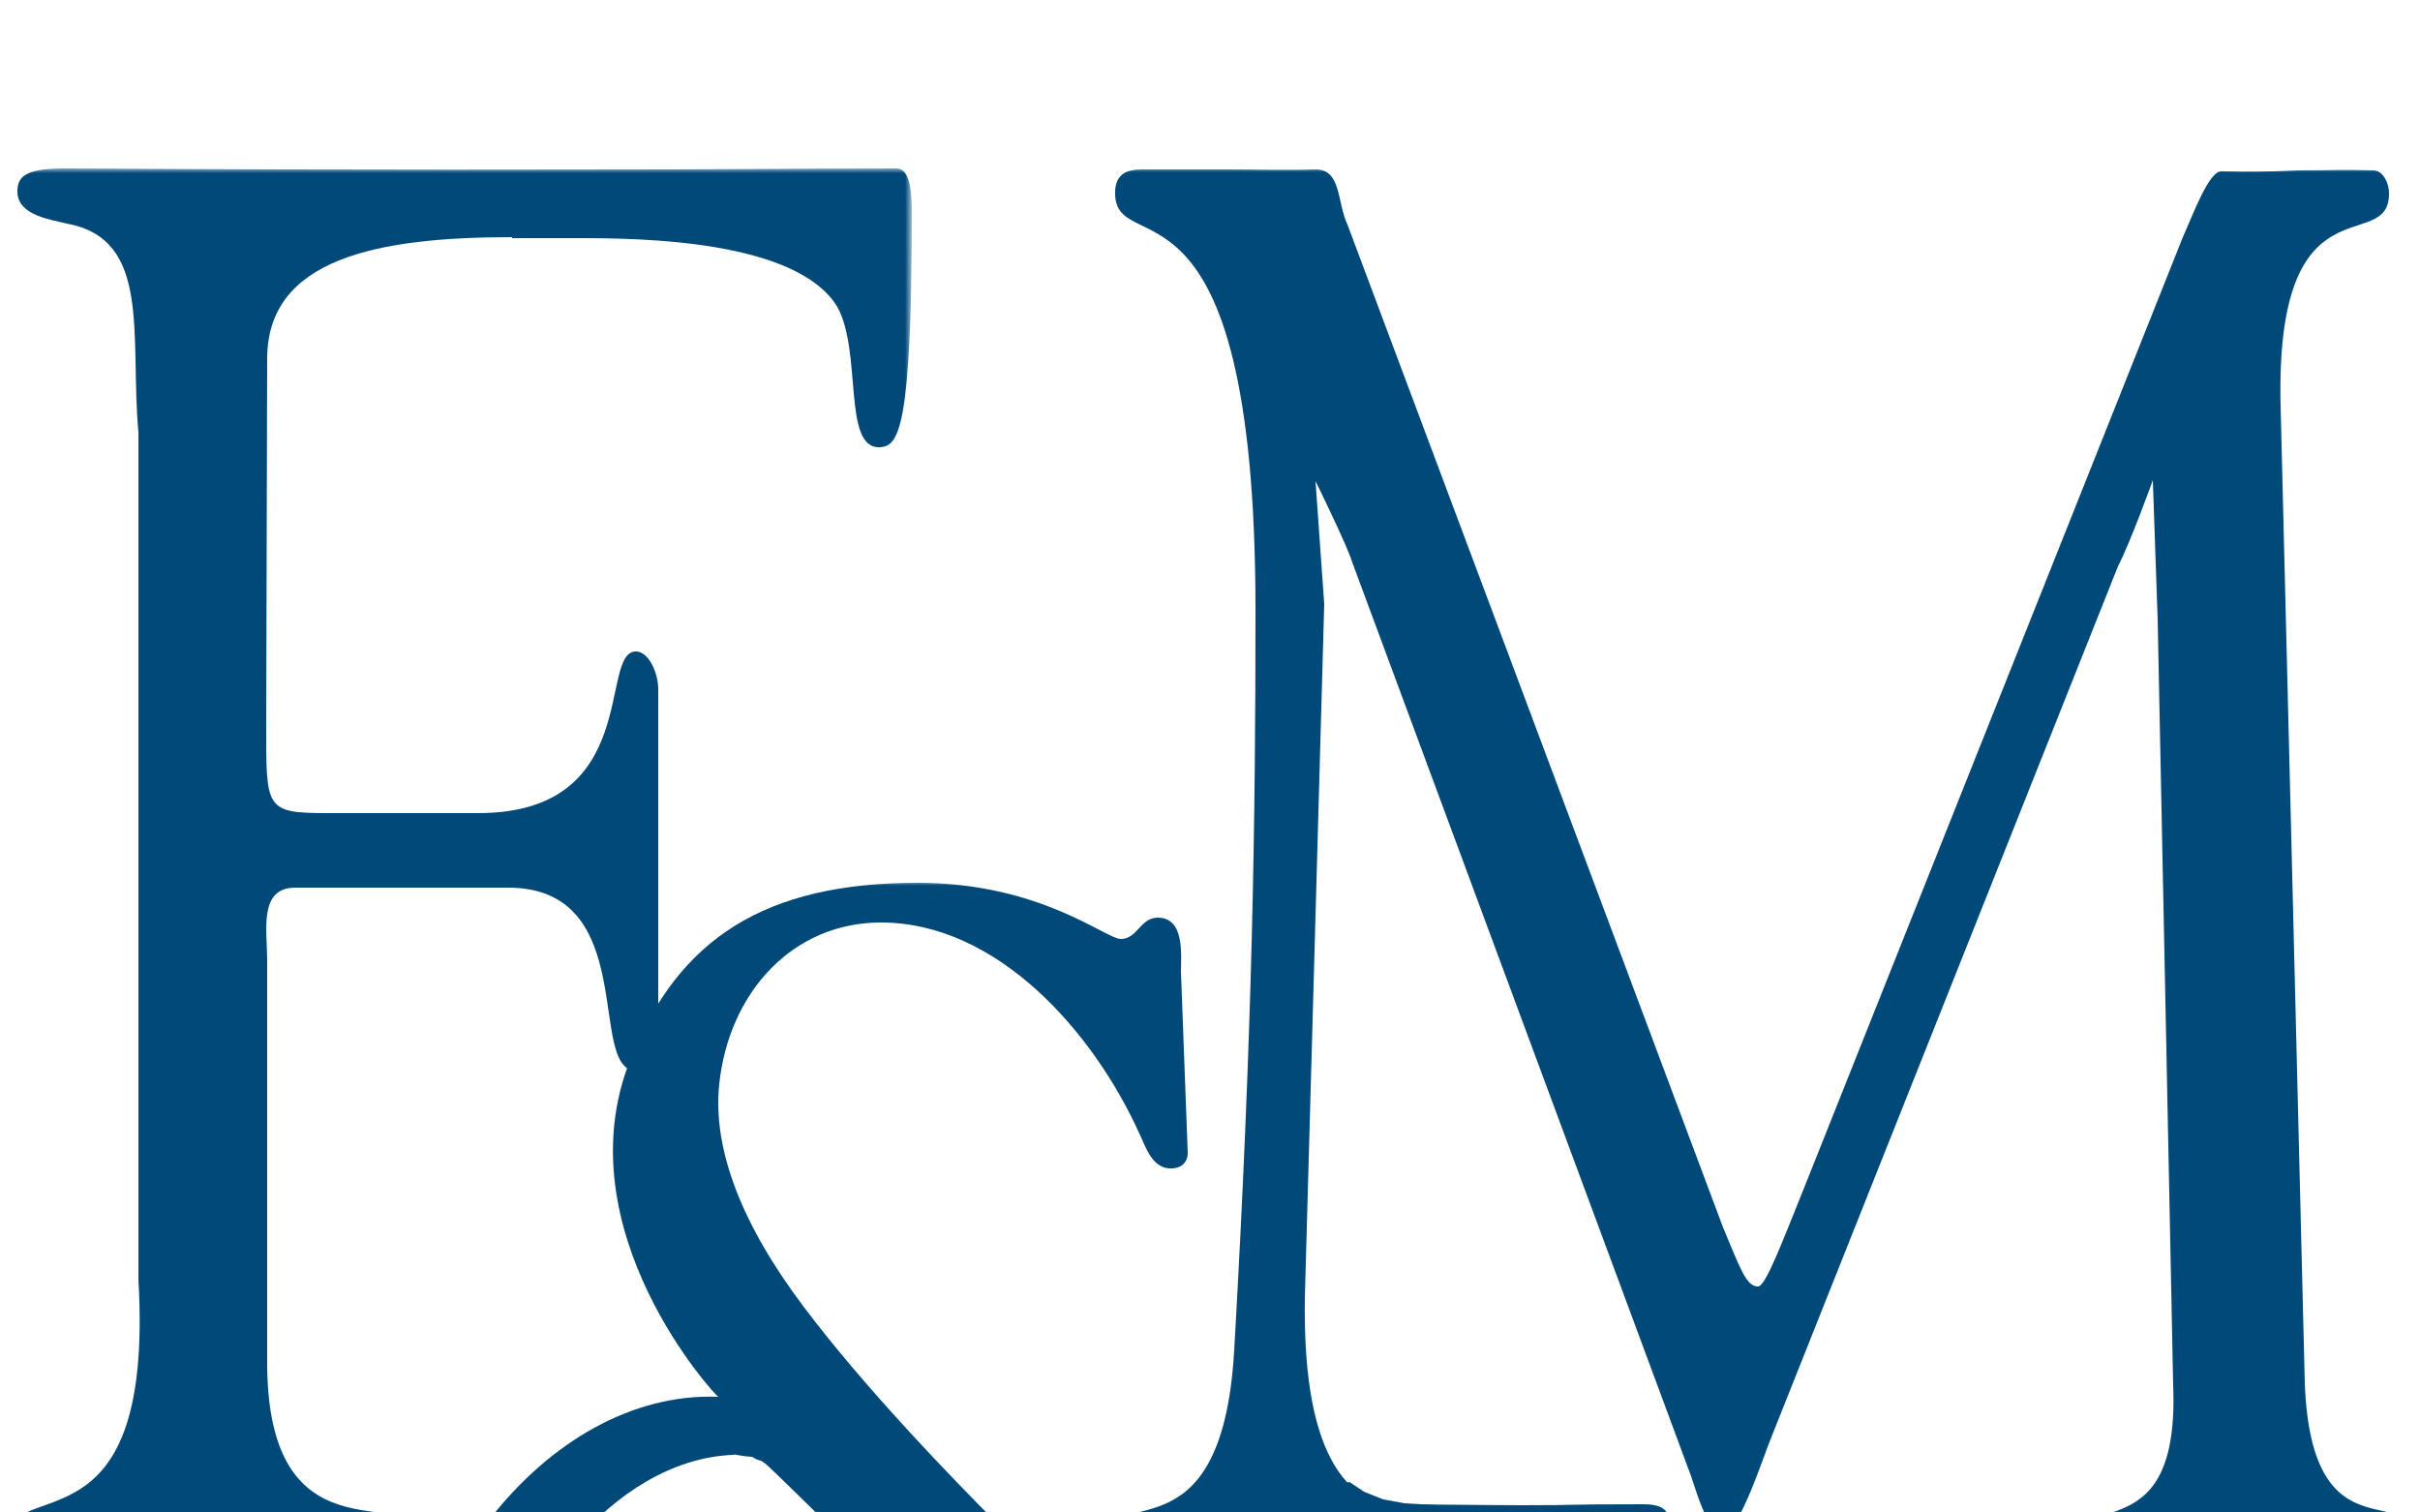
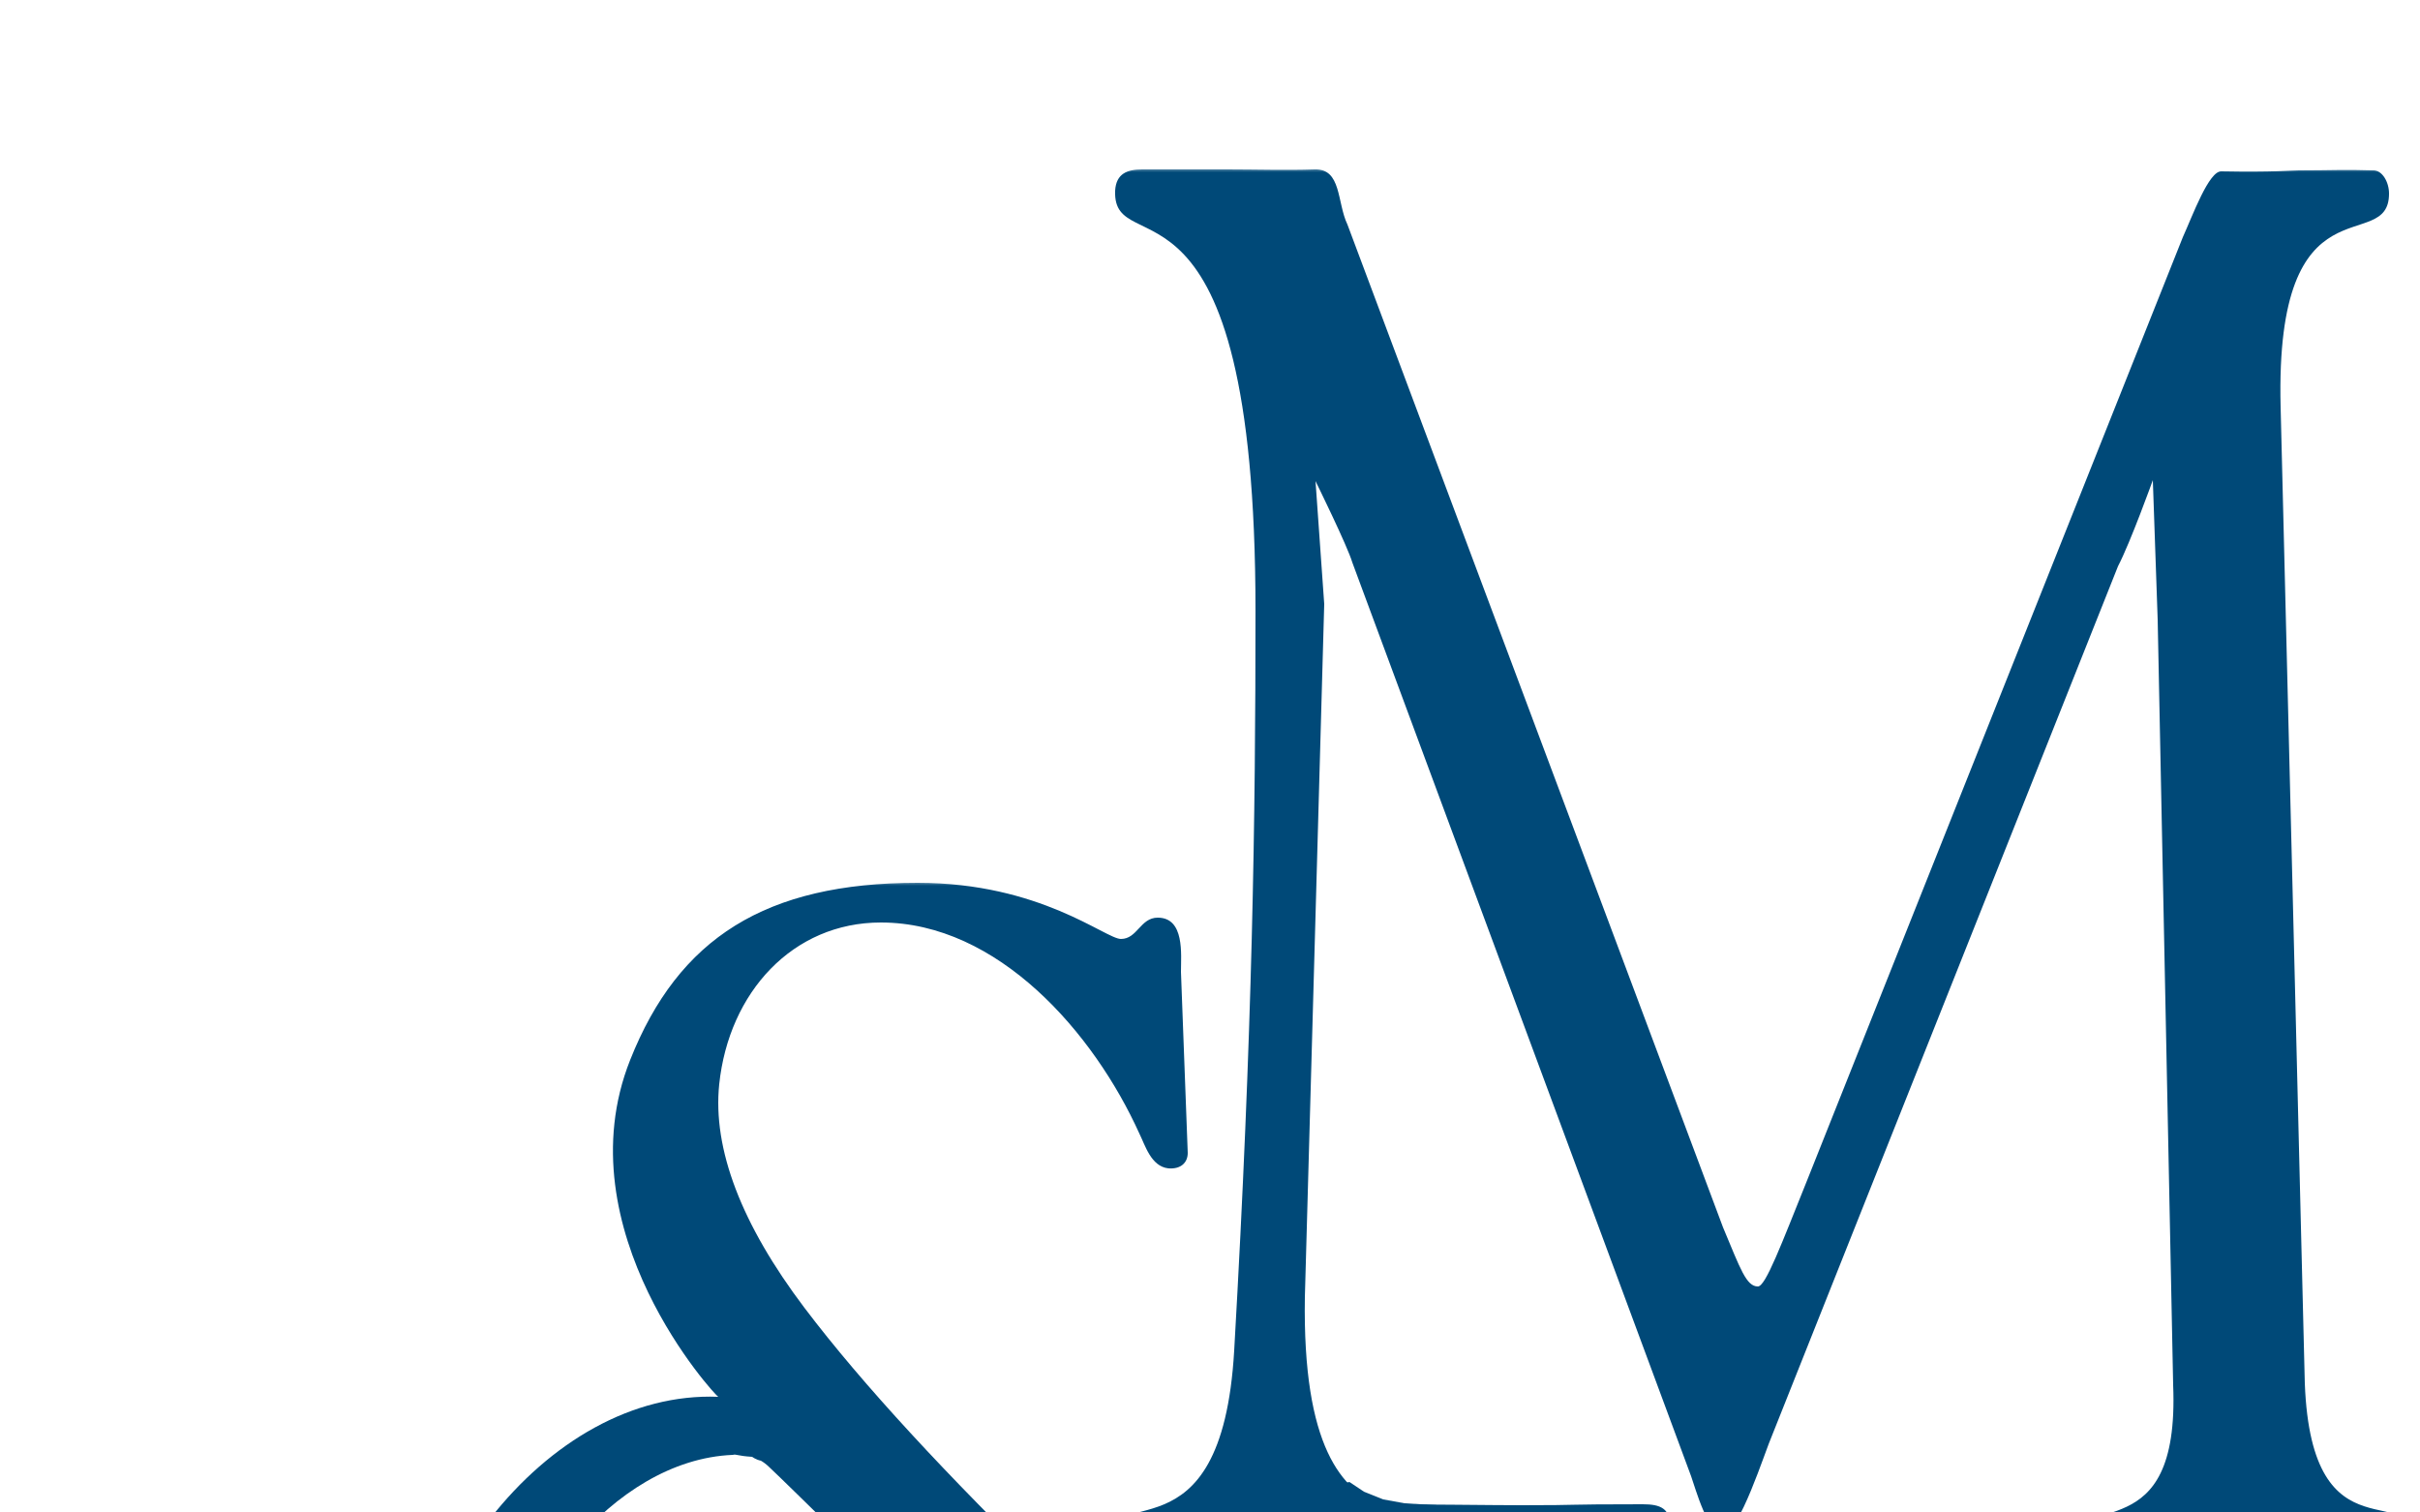
<svg xmlns="http://www.w3.org/2000/svg" preserveAspectRatio="xMidYMids slice" width="1280px" height="800px" id="Layer_1" x="0px" y="0px" viewBox="0 0 250 250" style="enable-background:new 0 0 250 250;" xml:space="preserve">
  <style type="text/css">
	.st0{filter:url(#Adobe_OpacityMaskFilter);}
	.st1{fill:#FFFFFF;}
	.st2{mask:url(#mask-2_1_);fill:#004978;}
	.st3{filter:url(#Adobe_OpacityMaskFilter_1_);}
	.st4{mask:url(#mask-2_2_);fill:#004978;}
	.st5{filter:url(#Adobe_OpacityMaskFilter_2_);}
	.st6{mask:url(#mask-2_3_);fill:#004978;}
	.st7{fill:#004978;}
</style>
  <g id="Page-1">
    <g id="franklin-_x26_-marshall-logo">
      <g transform="translate(0, 16)">
        <g id="Group-5">
          <g id="Clip-2">
				</g>
          <defs>
            <filter id="Adobe_OpacityMaskFilter" filterUnits="userSpaceOnUse" x="41" y="75" width="161.3" height="143.5">
              <feColorMatrix type="matrix" />
            </filter>
          </defs>
          <mask maskUnits="userSpaceOnUse" x="41" y="75" width="161.3" height="143.5" id="mask-2_1_">
            <g class="st0">
              <polygon id="path-1_1_" class="st1" points="0,1.3 249.8,1.3 249.8,218.4 0,218.4       " />
            </g>
          </mask>
-           <path id="Fill-1" class="st2" d="M139,191c-29-24.9-54.7-50.9-59.6-55.5c-0.2-0.2-0.6-0.5-0.8-0.6c-0.5-0.1-0.9-0.4-0.9-0.4      c-1.6-0.1-1.6-0.3-2-0.2c-12.5,0.5-23.4,15.1-23.9,26.8c-1.5,32.8,26.5,46.9,52.1,45.7C127.2,205.7,139,191,139,191z       M122.7,103.1c0,1-0.7,1.7-2,1.6c-1.8-0.2-2.4-2.4-3-3.6C113,90.7,103.1,79.3,91,79.3c-9.1,0-15.7,7.2-16.7,16.7      c-0.7,6.7,2.3,14.5,8.8,23.1c12.1,16,35,37.5,62.9,62.2c0,0,7-10.1,7.8-20.2c1.8-22.5-18.7-13.5-18.7-19.9c0-2.2,3-1.8,4.6-1.8      c7.9,0,14.5,0.1,17.5,0.1c6.7,0,3.6-0.1,12.5-0.1c1.8,0,2.9,0.4,2.8,2.4c-0.2,5.1-7.7-0.1-8.5,8c-1.2,11.5-3.3,23.5-11.7,37.4      c0,0,13.3,13.7,33.3,19.9c4,1.2,2.8,0.9,5.5,1.5c9.1,2,11.2,1.4,11.2,1.4c-4.6,4.5-15.8,5.4-24.5,3.5      c-16.1-3.5-31.7-16.3-31.7-16.3c-15.2,17.1-34.9,21.5-49.5,21.5c-38.3,0.1-55-26.2-55.7-47.8c-0.7-22.6,15.6-43.3,33.3-42.6      c-0.2,0-16.1-17.2-9.1-34.8c5-12.6,14-18.3,29.7-18.3c12.7,0,19.4,5.8,21,5.8c1.7,0,2-2.2,3.8-2.2c2.8,0,2.4,3.8,2.4,5.6      L122.7,103.1z" />
+           <path id="Fill-1" class="st2" d="M139,191c-29-24.9-54.7-50.9-59.6-55.5c-0.2-0.2-0.6-0.5-0.8-0.6c-0.5-0.1-0.9-0.4-0.9-0.4      c-1.6-0.1-1.6-0.3-2-0.2c-12.5,0.5-23.4,15.1-23.9,26.8c-1.5,32.8,26.5,46.9,52.1,45.7C127.2,205.7,139,191,139,191M122.7,103.1c0,1-0.7,1.7-2,1.6c-1.8-0.2-2.4-2.4-3-3.6C113,90.7,103.1,79.3,91,79.3c-9.1,0-15.7,7.2-16.7,16.7      c-0.7,6.7,2.3,14.5,8.8,23.1c12.1,16,35,37.5,62.9,62.2c0,0,7-10.1,7.8-20.2c1.8-22.5-18.7-13.5-18.7-19.9c0-2.2,3-1.8,4.6-1.8      c7.9,0,14.5,0.1,17.5,0.1c6.7,0,3.6-0.1,12.5-0.1c1.8,0,2.9,0.4,2.8,2.4c-0.2,5.1-7.7-0.1-8.5,8c-1.2,11.5-3.3,23.5-11.7,37.4      c0,0,13.3,13.7,33.3,19.9c4,1.2,2.8,0.9,5.5,1.5c9.1,2,11.2,1.4,11.2,1.4c-4.6,4.5-15.8,5.4-24.5,3.5      c-16.1-3.5-31.7-16.3-31.7-16.3c-15.2,17.1-34.9,21.5-49.5,21.5c-38.3,0.1-55-26.2-55.7-47.8c-0.7-22.6,15.6-43.3,33.3-42.6      c-0.2,0-16.1-17.2-9.1-34.8c5-12.6,14-18.3,29.7-18.3c12.7,0,19.4,5.8,21,5.8c1.7,0,2-2.2,3.8-2.2c2.8,0,2.4,3.8,2.4,5.6      L122.7,103.1z" />
          <defs>
            <filter id="Adobe_OpacityMaskFilter_1_" filterUnits="userSpaceOnUse" x="0" y="1.4" width="94.3" height="144.3">
              <feColorMatrix type="matrix" />
            </filter>
          </defs>
          <mask maskUnits="userSpaceOnUse" x="0" y="1.4" width="94.3" height="144.3" id="mask-2_2_">
            <g class="st3">
              <polygon id="path-1_2_" class="st1" points="0,1.3 249.8,1.3 249.8,218.4 0,218.4       " />
            </g>
          </mask>
-           <path id="Fill-3" class="st4" d="M52.9,8.5c-13.9,0-25.4,2.2-25.3,12.7L27.5,59c0,8.6-0.1,9,6.4,9h15.5      c17,0,12.4-16.7,16.3-16.7c1.3,0,2.3,2.2,2.3,3.9c0,7.1,0,14,0,20.5c0,5.3,0,10.7,0,16.2c0,1.8-1.2,2.7-2.3,2.7      c-5.1,0,0.5-18.9-13.2-18.9h-22c-3.8,0-2.9,4.4-2.9,7.5v42.1c0.3,20.9,16.1,11.5,16.3,17.8c0.1,2.9-2.1,2.5-3.3,2.5      c-1.1,0-1.7,0-16.8,0c-8.3,0-15.1,0-18.1,0c-4.2,0-5.6,0.1-5.6-1.7c0.3-8.2,15.9,1.8,14.2-27.7V28.7c-0.9-10.1,1.4-20-7.4-21.6      C5.4,6.7,1.8,6.3,1.8,3.8c0-1.6,0.8-2.5,5.7-2.4c32.4,0.2,51.2,0.1,62,0.1c3.8,0,14.4-0.1,23.1-0.1c1.3,0,1.6,2,1.6,4.5      c0,22.6-1.4,24.2-3.3,24.3c-3.9,0.2-1.8-9.8-4.4-14.5c-4.2-6.9-20.2-7.1-26.7-7.1c-1.3,0-2.6,0-3.8,0H52.9" />
          <defs>
            <filter id="Adobe_OpacityMaskFilter_2_" filterUnits="userSpaceOnUse" x="114.7" y="1.3" width="135.1" height="144.4">
              <feColorMatrix type="matrix" />
            </filter>
          </defs>
          <mask maskUnits="userSpaceOnUse" x="114.7" y="1.3" width="135.1" height="144.4" id="mask-2_3_">
            <g class="st5">
              <polygon id="path-1_3_" class="st1" points="0,1.3 249.8,1.3 249.8,218.4 0,218.4       " />
            </g>
          </mask>
          <path id="Fill-4" class="st6" d="M238.1,126.9c0.7,18.7,11.7,9.6,11.7,16.7c0,2-2.1,2-3.9,2c-3.1,0-8.7,0-15.2,0      c-5.1,0-10.4,0-14.5,0c-1.5,0-1.8-1-1.8-1.8c0-6.1,10.8,0.6,10.1-16.7L222.9,48l-0.5-14.4c0,0-2.3,6.4-3.6,8.9l-35.7,89.7      c-0.8,1.8-3.4,10.2-5.1,10.2c-1.6,0-2.8-4.5-3.3-5.9l-35-94.4c-0.5-1.7-3.8-8.4-3.8-8.4l0.9,12.7l-2,71.6      c-0.5,31,16.4,18.1,16.4,25.5c0,2-0.7,2.3-3.1,2.3c-2.2,0-10.1-0.3-15-0.3c-9.2,0-10.3,0.1-13.1,0c0.8,0-5.3,0.7-5.5-1.8      c-0.7-7.1,11.7,2.4,13-20.2c1.9-33.2,2.2-54.8,2.2-76.4c0-47.9-14.8-35.7-14.5-43.4c0.1-1.8,1.3-2.2,2.8-2.2c2.9,0,5.7,0,8.8,0      c2.9,0,6.1,0.1,9,0c2.8-0.1,2.3,3.4,3.4,5.7l38.8,103.6c1.8,4.3,2.4,6.1,3.6,6.1c0.8,0,2.4-4.3,5.1-11l38.8-97.4      c1-2.2,2.7-6.9,4-6.8c5.5,0.1,7.2-0.1,8-0.1c3.3,0,4.7-0.1,7.7,0c0.9,0,1.6,1.2,1.6,2.4c0,6.5-11.8-2.2-11.2,22L238.1,126.9" />
        </g>
        <polyline id="Fill-6" class="st7" points="139.4,137.1 140.9,138.1 142.9,138.9 145.1,139.3 148.4,139.5 152.3,140 154.8,140.8      152.4,150.2 150.6,148.3 148.8,147.1 146.7,146.2 144.4,145.7 141.4,145.4 138.9,145.1 135,143.8 132.9,138.6 139.4,137.1    " />
      </g>
    </g>
  </g>
</svg>